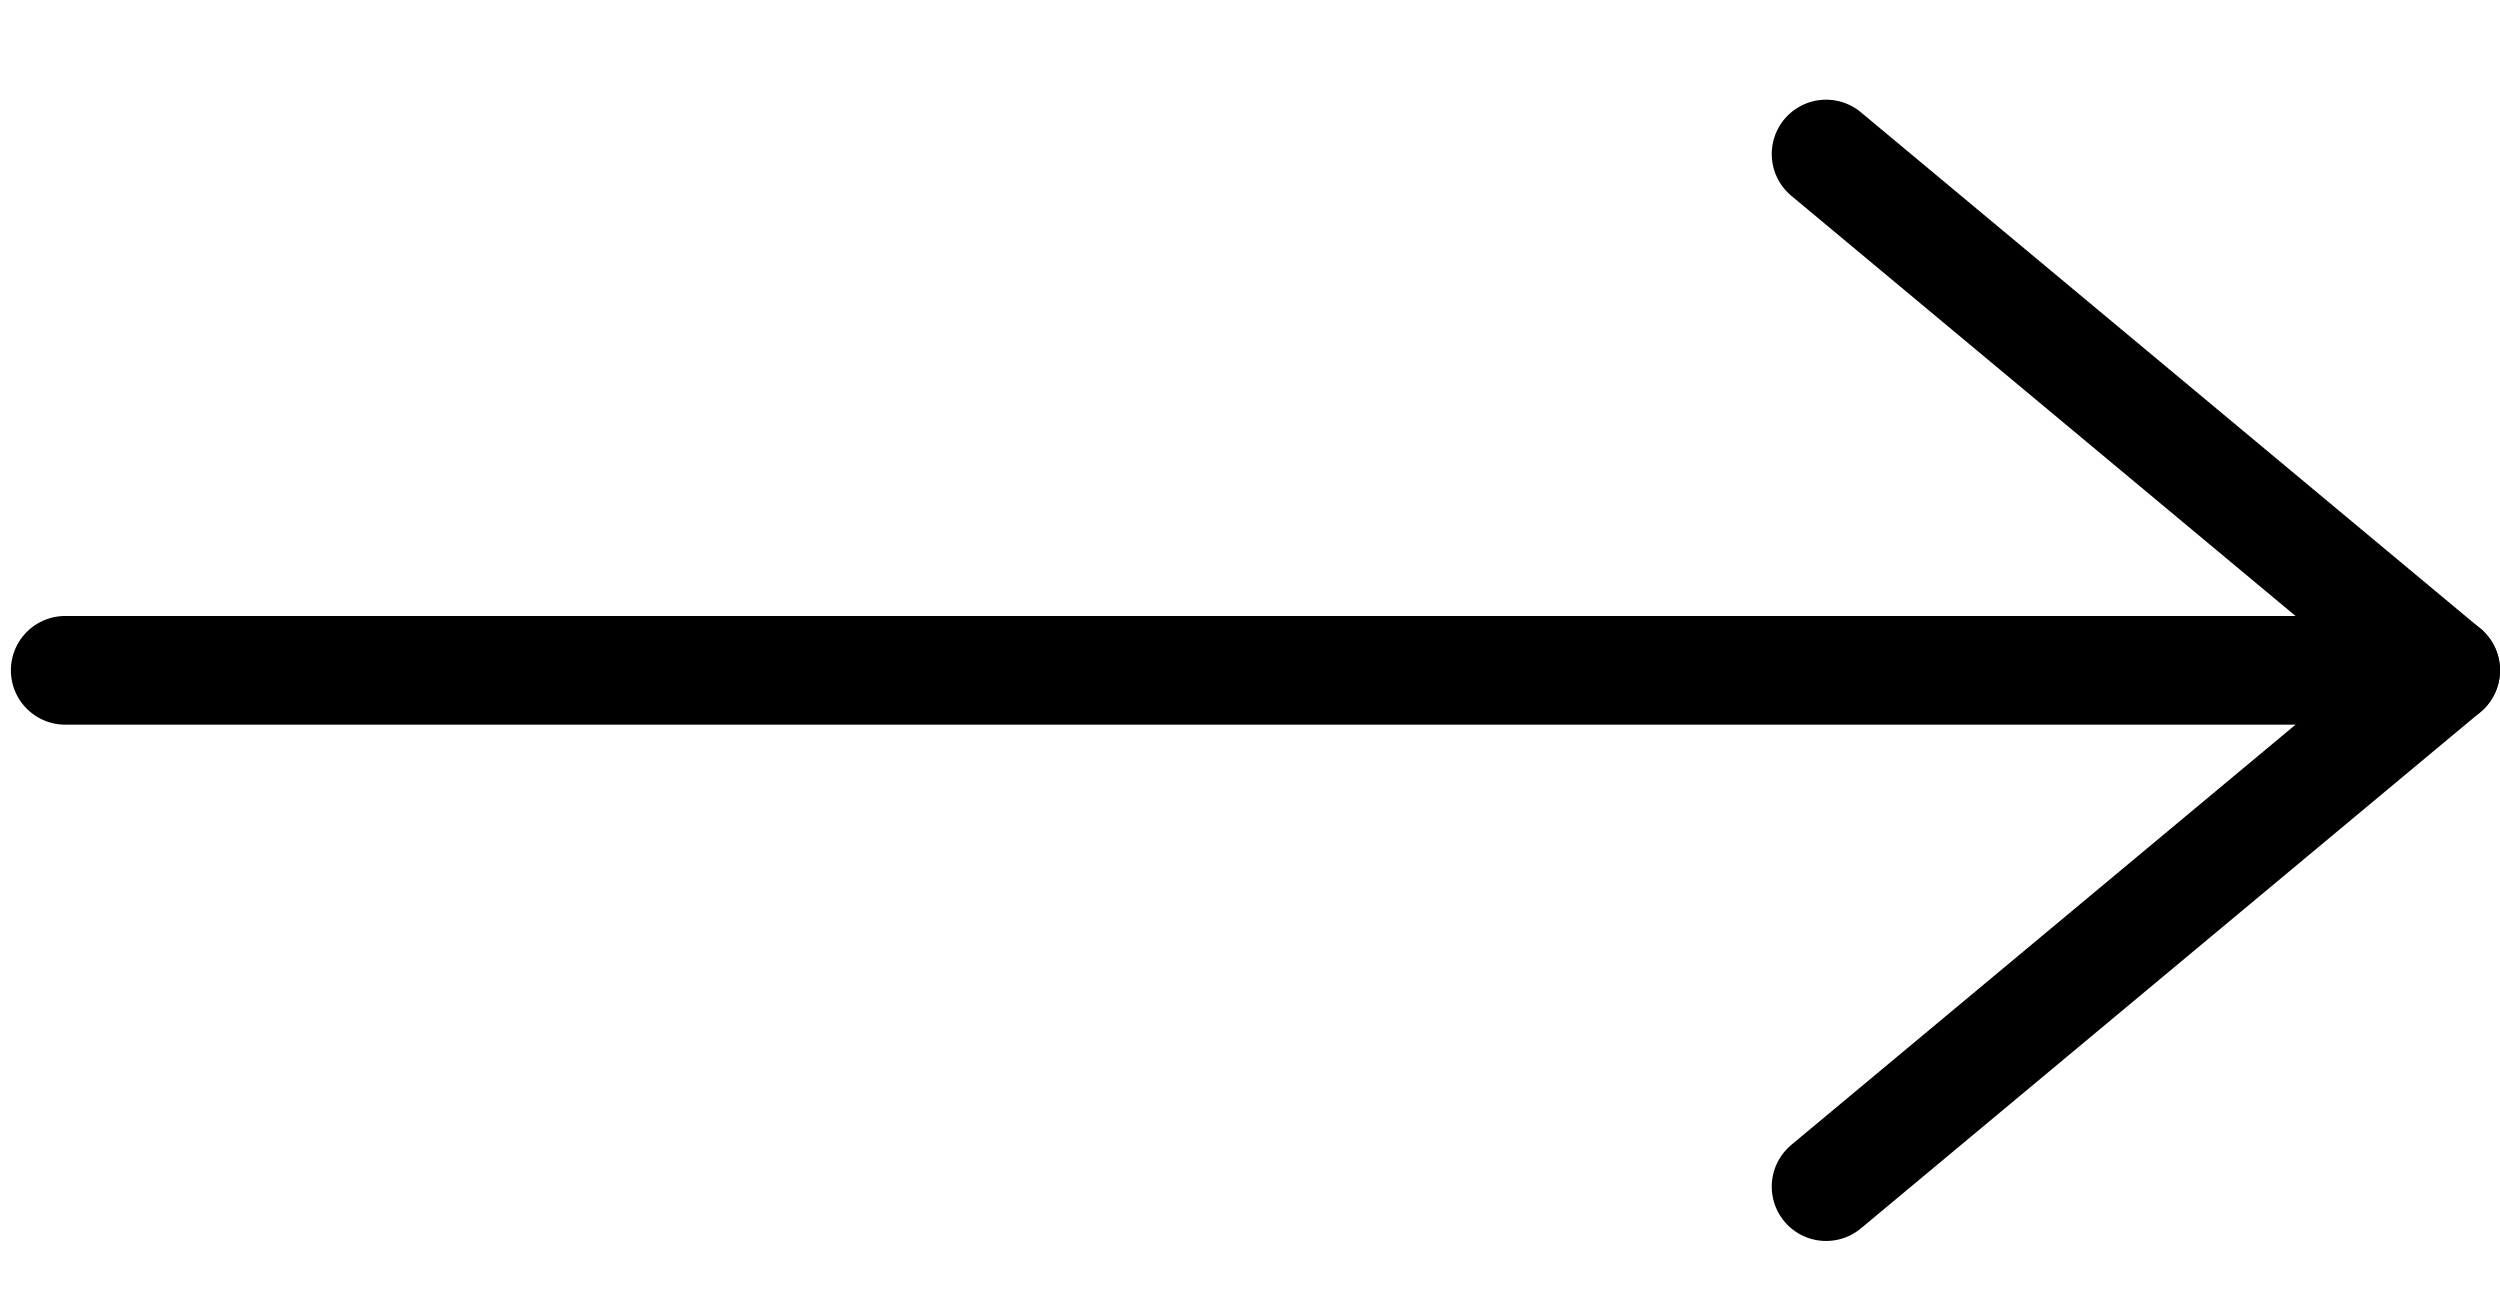
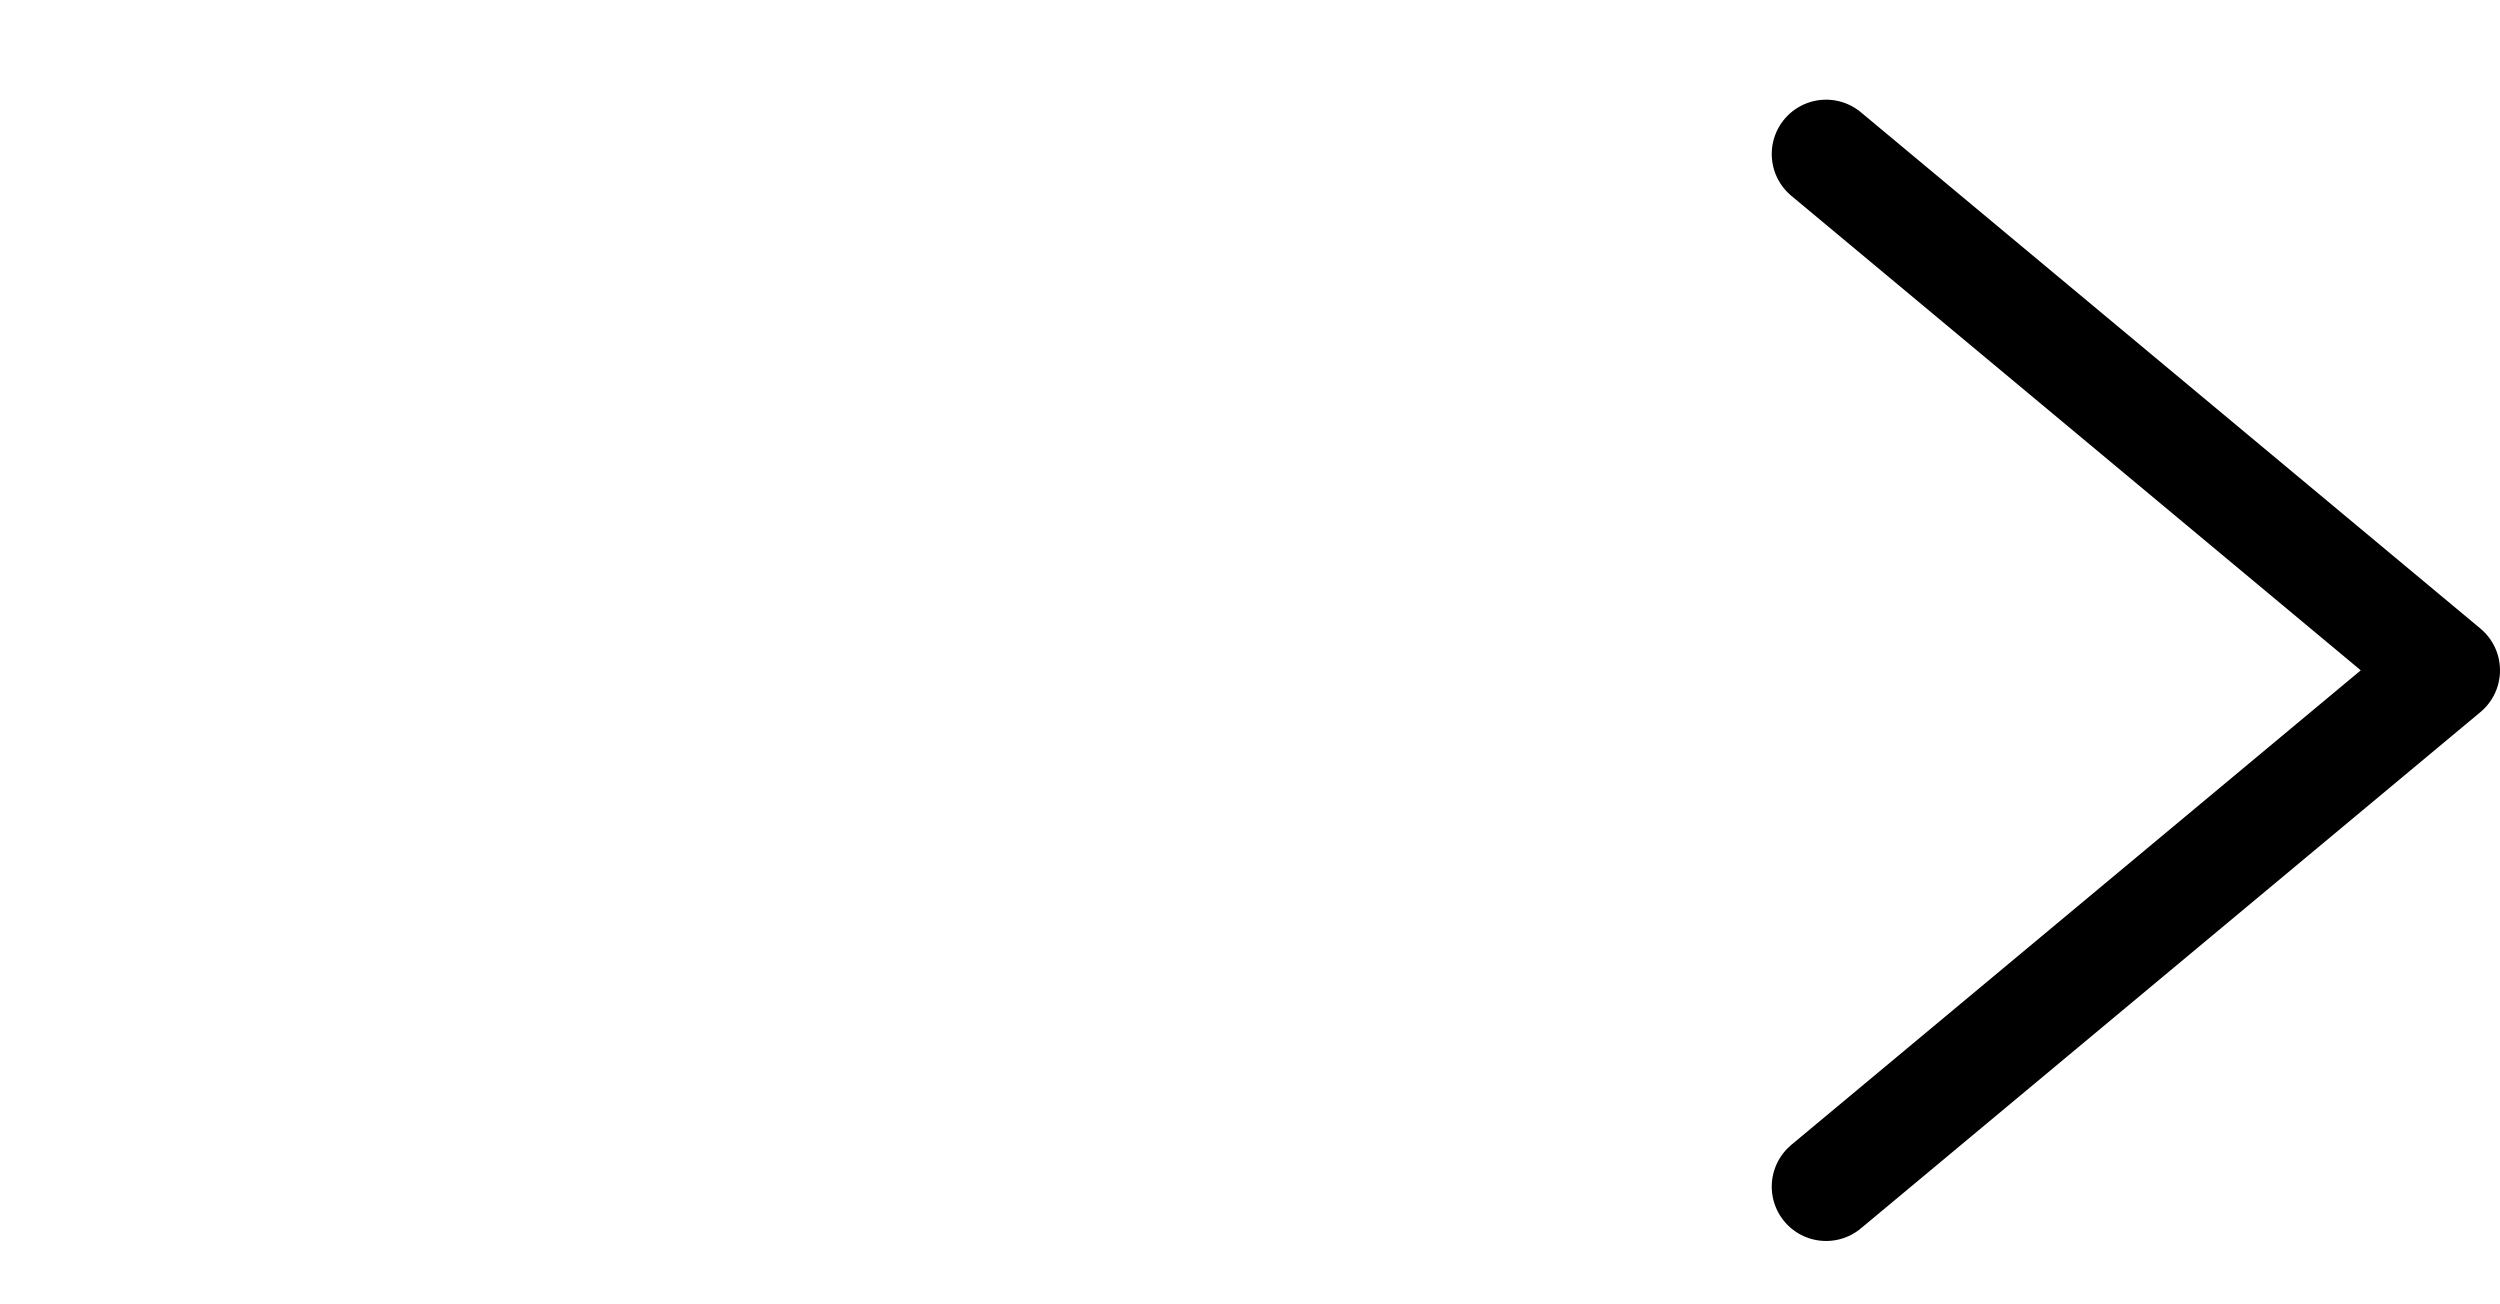
<svg xmlns="http://www.w3.org/2000/svg" width="23px" height="12px" viewBox="0 0 23 12" version="1.1">
  <title>arrow-previous-icon copy</title>
  <g id="Page-1" stroke="none" stroke-width="1" fill="none" fill-rule="evenodd" stroke-linecap="round" stroke-linejoin="round">
    <g id="Front-page-update" transform="translate(-1846, -3686)" stroke="#000000">
      <g id="arrow-previous-icon-copy" transform="translate(1857.5, 3692) scale(-1, 1) translate(-1857.5, -3692) translate(1846, 3687)">
-         <line x1="0.5" y1="5.167" x2="22.4" y2="5.167" id="Path_4" />
        <polyline id="Path_5" points="6.2 9.917 0.5 5.167 6.2 0.417" />
      </g>
    </g>
  </g>
</svg>